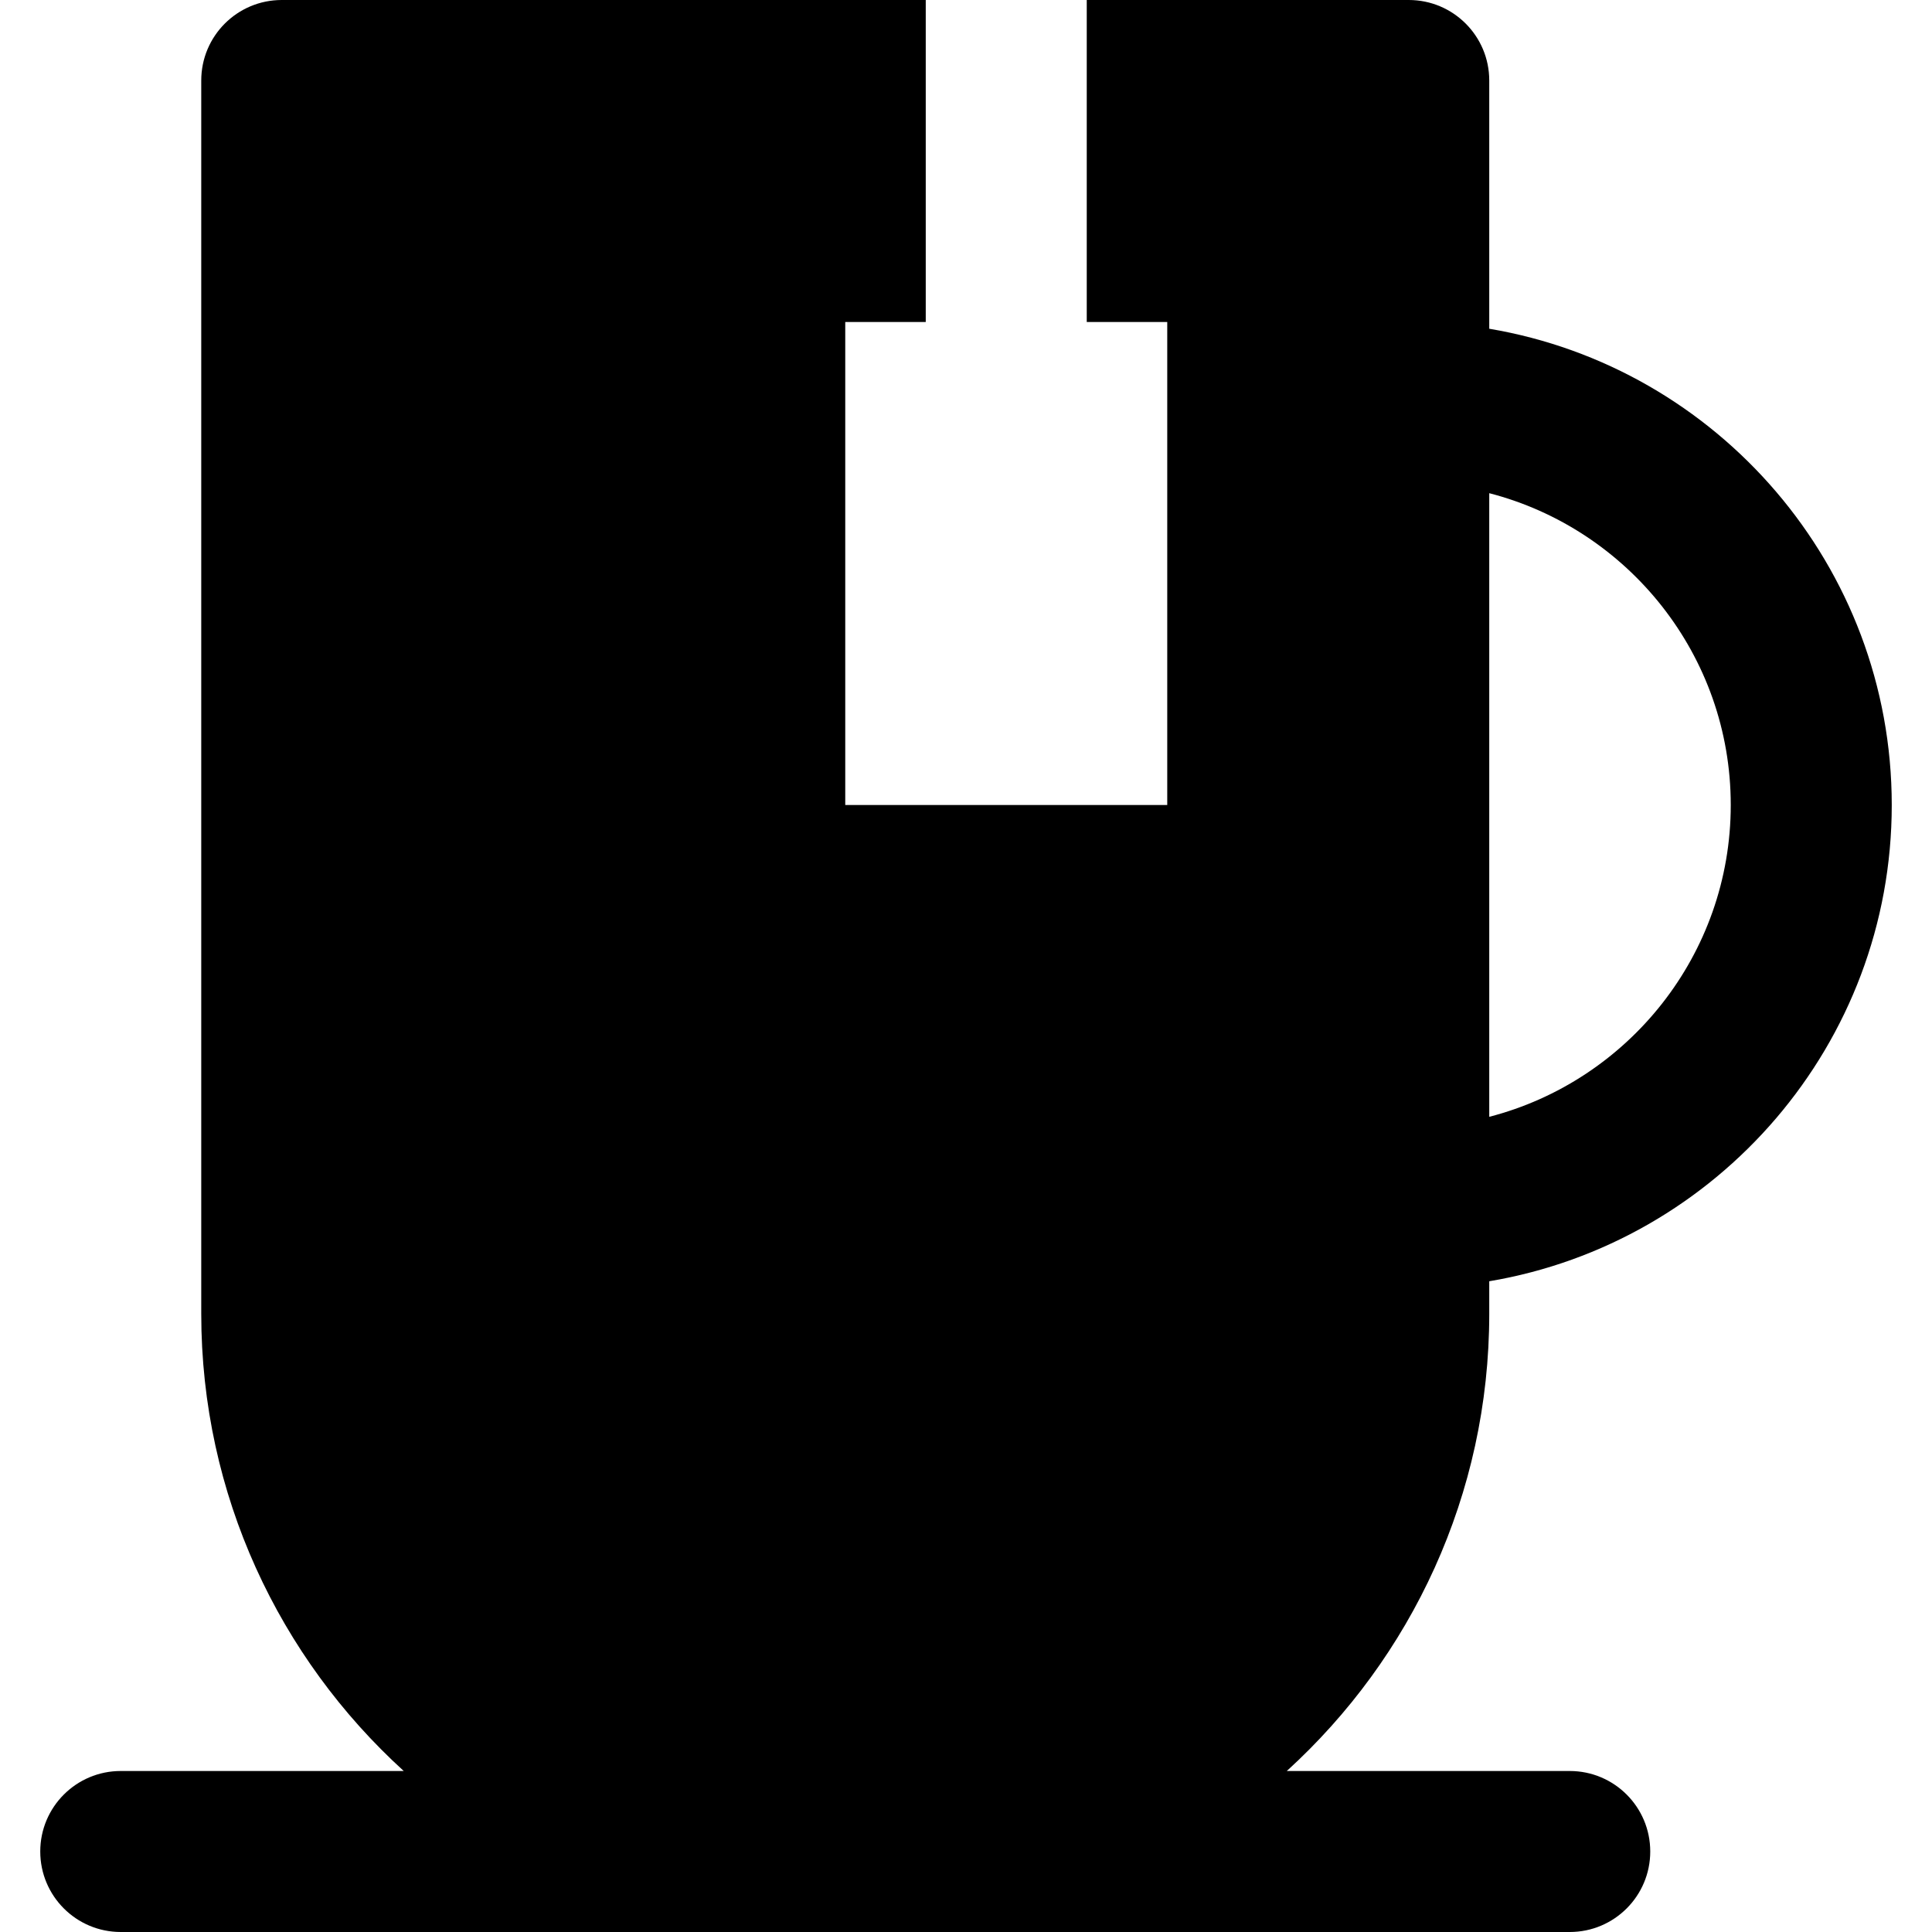
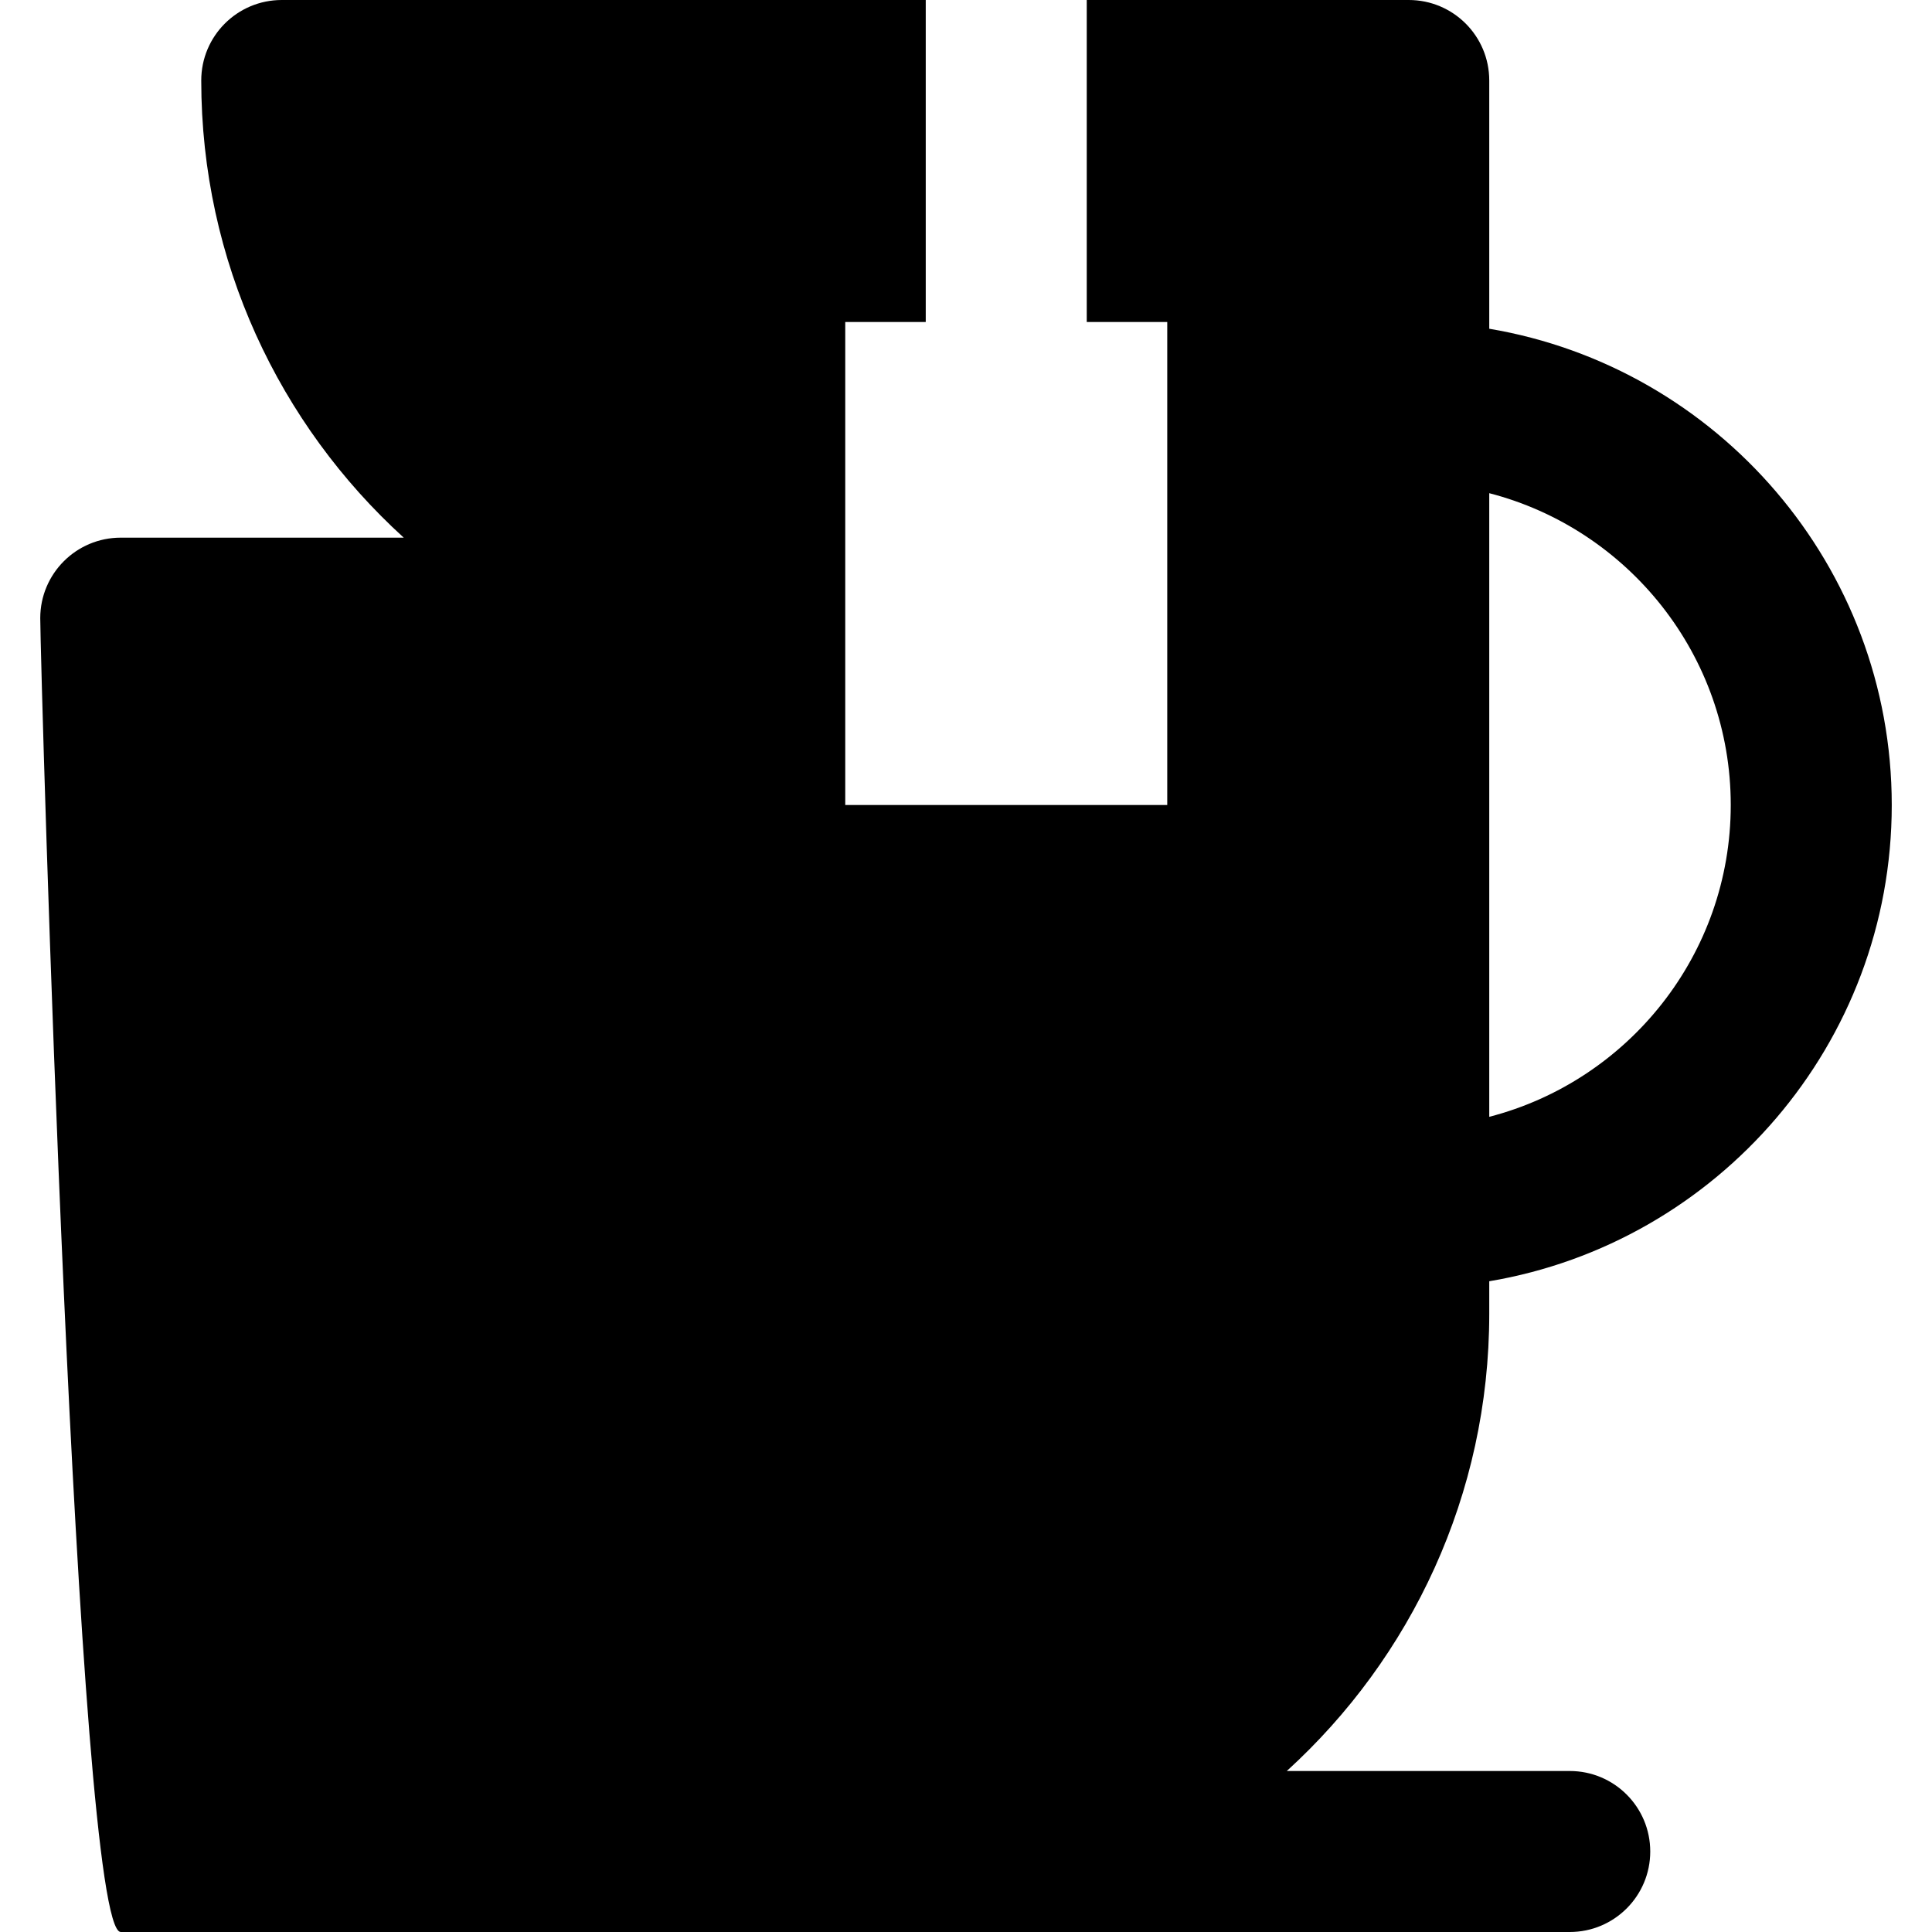
<svg xmlns="http://www.w3.org/2000/svg" version="1.1" id="Layer_1" x="0px" y="0px" viewBox="0 0 512 512" style="enable-background:new 0 0 512 512;" xml:space="preserve">
  <g>
    <g>
-       <path d="M394.667,348.181v-8.635c60.468-10.184,106.667-62.889,106.667-126.213S455.135,97.304,394.667,87.12V21.333    C394.667,9.557,385.131,0,373.333,0H288v85.333h21.333v128H224v-128h21.333V0H74.667C62.869,0,53.333,9.557,53.333,21.333v326.848    c0,47.955,20.71,91.165,53.66,121.152H32c-11.797,0-21.333,9.557-21.333,21.333S20.203,512,32,512h185.152h13.696H416    c11.797,0,21.333-9.557,21.333-21.333s-9.536-21.333-21.333-21.333h-74.993C373.956,439.346,394.667,396.136,394.667,348.181z     M458.667,213.333c0,39.697-27.232,73.14-64,82.634V130.699C431.435,140.193,458.667,173.636,458.667,213.333z" />
+       <path d="M394.667,348.181v-8.635c60.468-10.184,106.667-62.889,106.667-126.213S455.135,97.304,394.667,87.12V21.333    C394.667,9.557,385.131,0,373.333,0H288v85.333h21.333v128H224v-128h21.333V0H74.667C62.869,0,53.333,9.557,53.333,21.333c0,47.955,20.71,91.165,53.66,121.152H32c-11.797,0-21.333,9.557-21.333,21.333S20.203,512,32,512h185.152h13.696H416    c11.797,0,21.333-9.557,21.333-21.333s-9.536-21.333-21.333-21.333h-74.993C373.956,439.346,394.667,396.136,394.667,348.181z     M458.667,213.333c0,39.697-27.232,73.14-64,82.634V130.699C431.435,140.193,458.667,173.636,458.667,213.333z" />
    </g>
  </g>
  <g>
</g>
  <g>
</g>
  <g>
</g>
  <g>
</g>
  <g>
</g>
  <g>
</g>
  <g>
</g>
  <g>
</g>
  <g>
</g>
  <g>
</g>
  <g>
</g>
  <g>
</g>
  <g>
</g>
  <g>
</g>
  <g>
</g>
</svg>